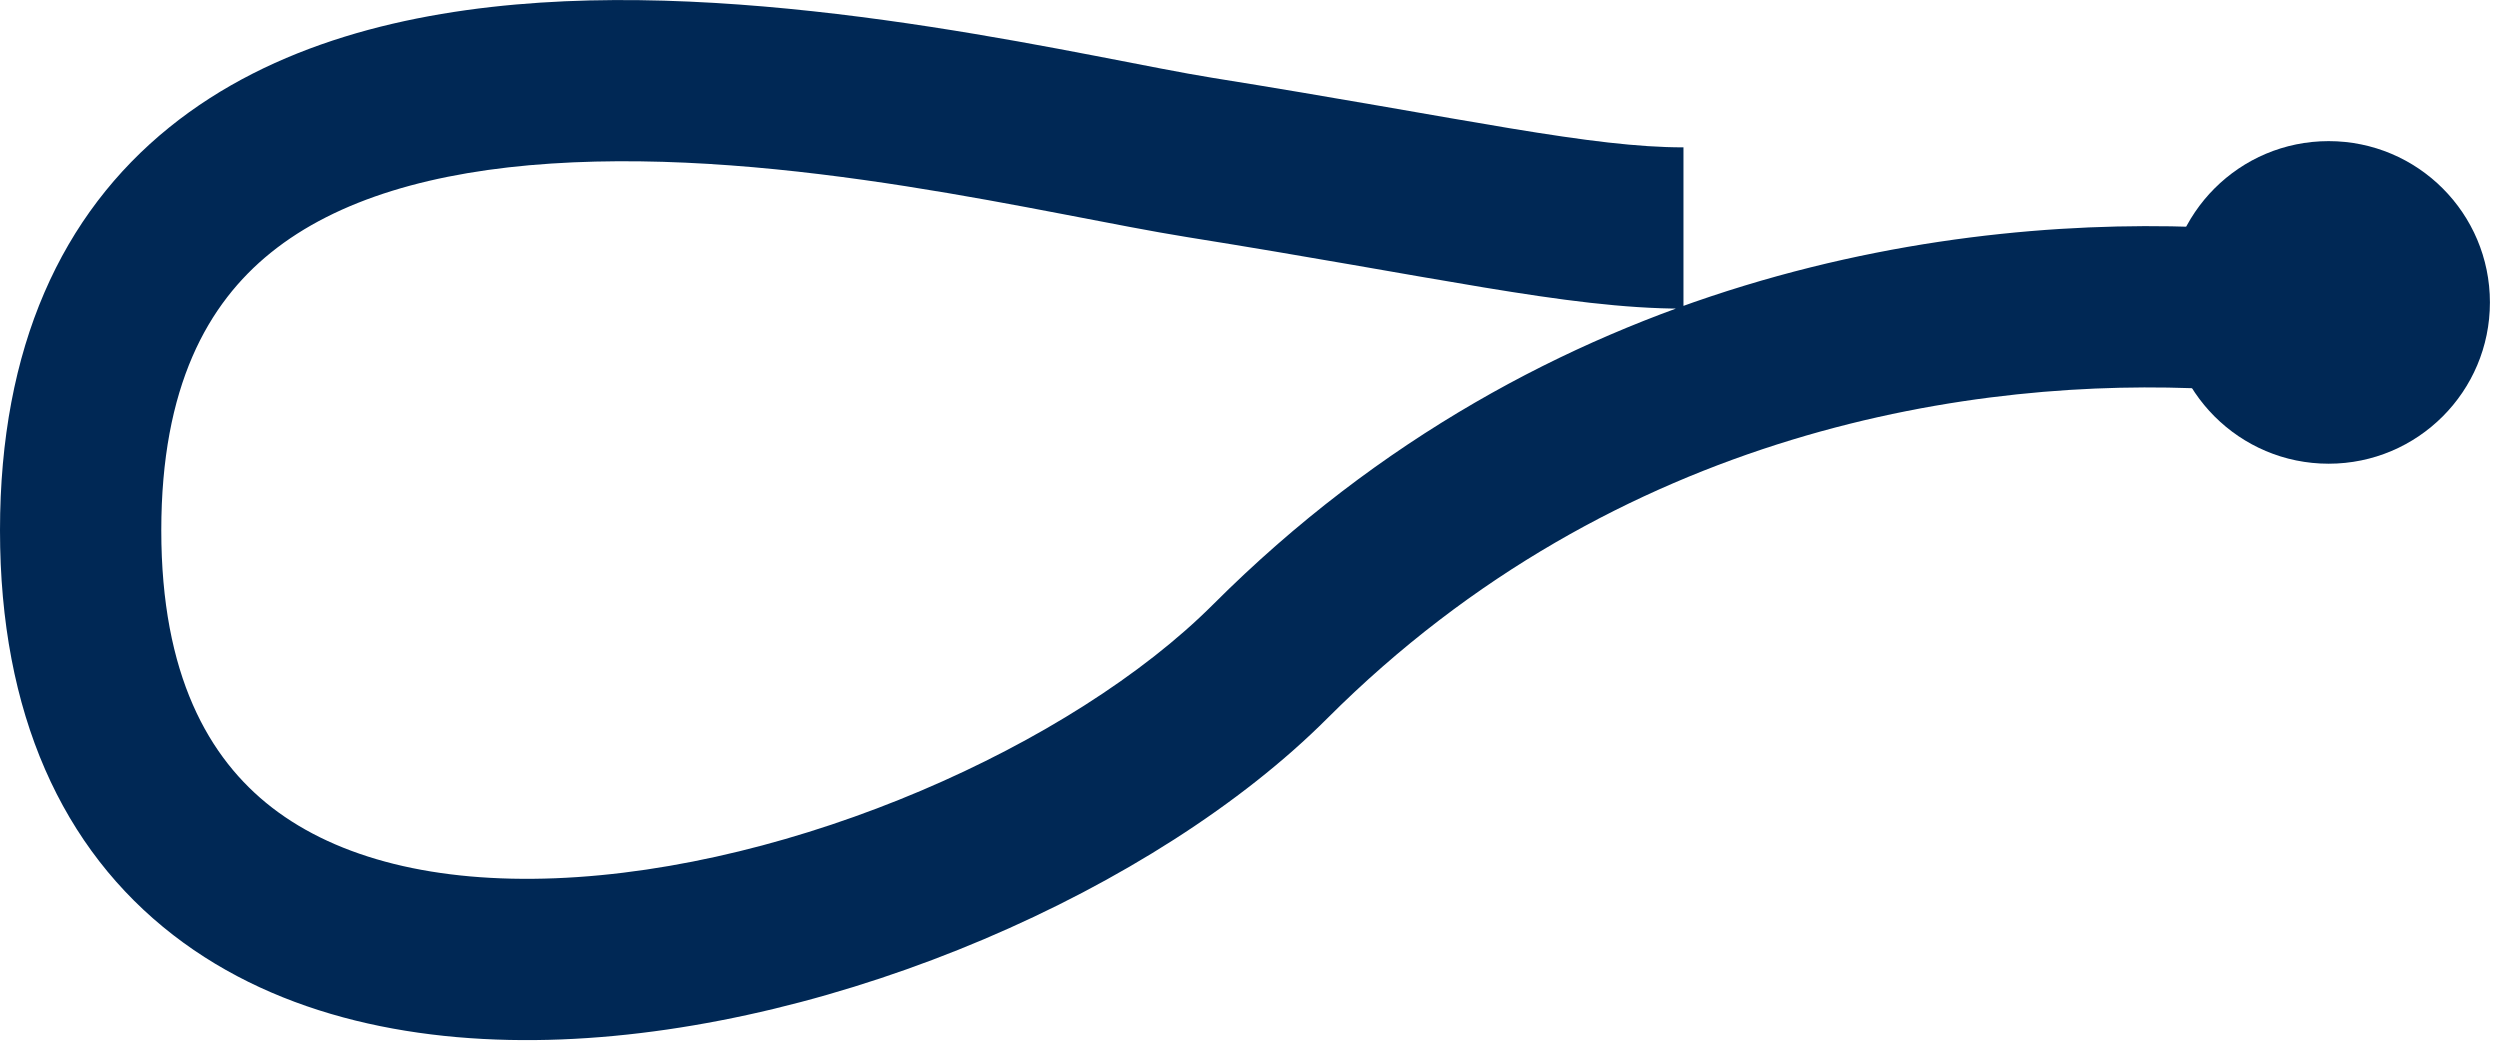
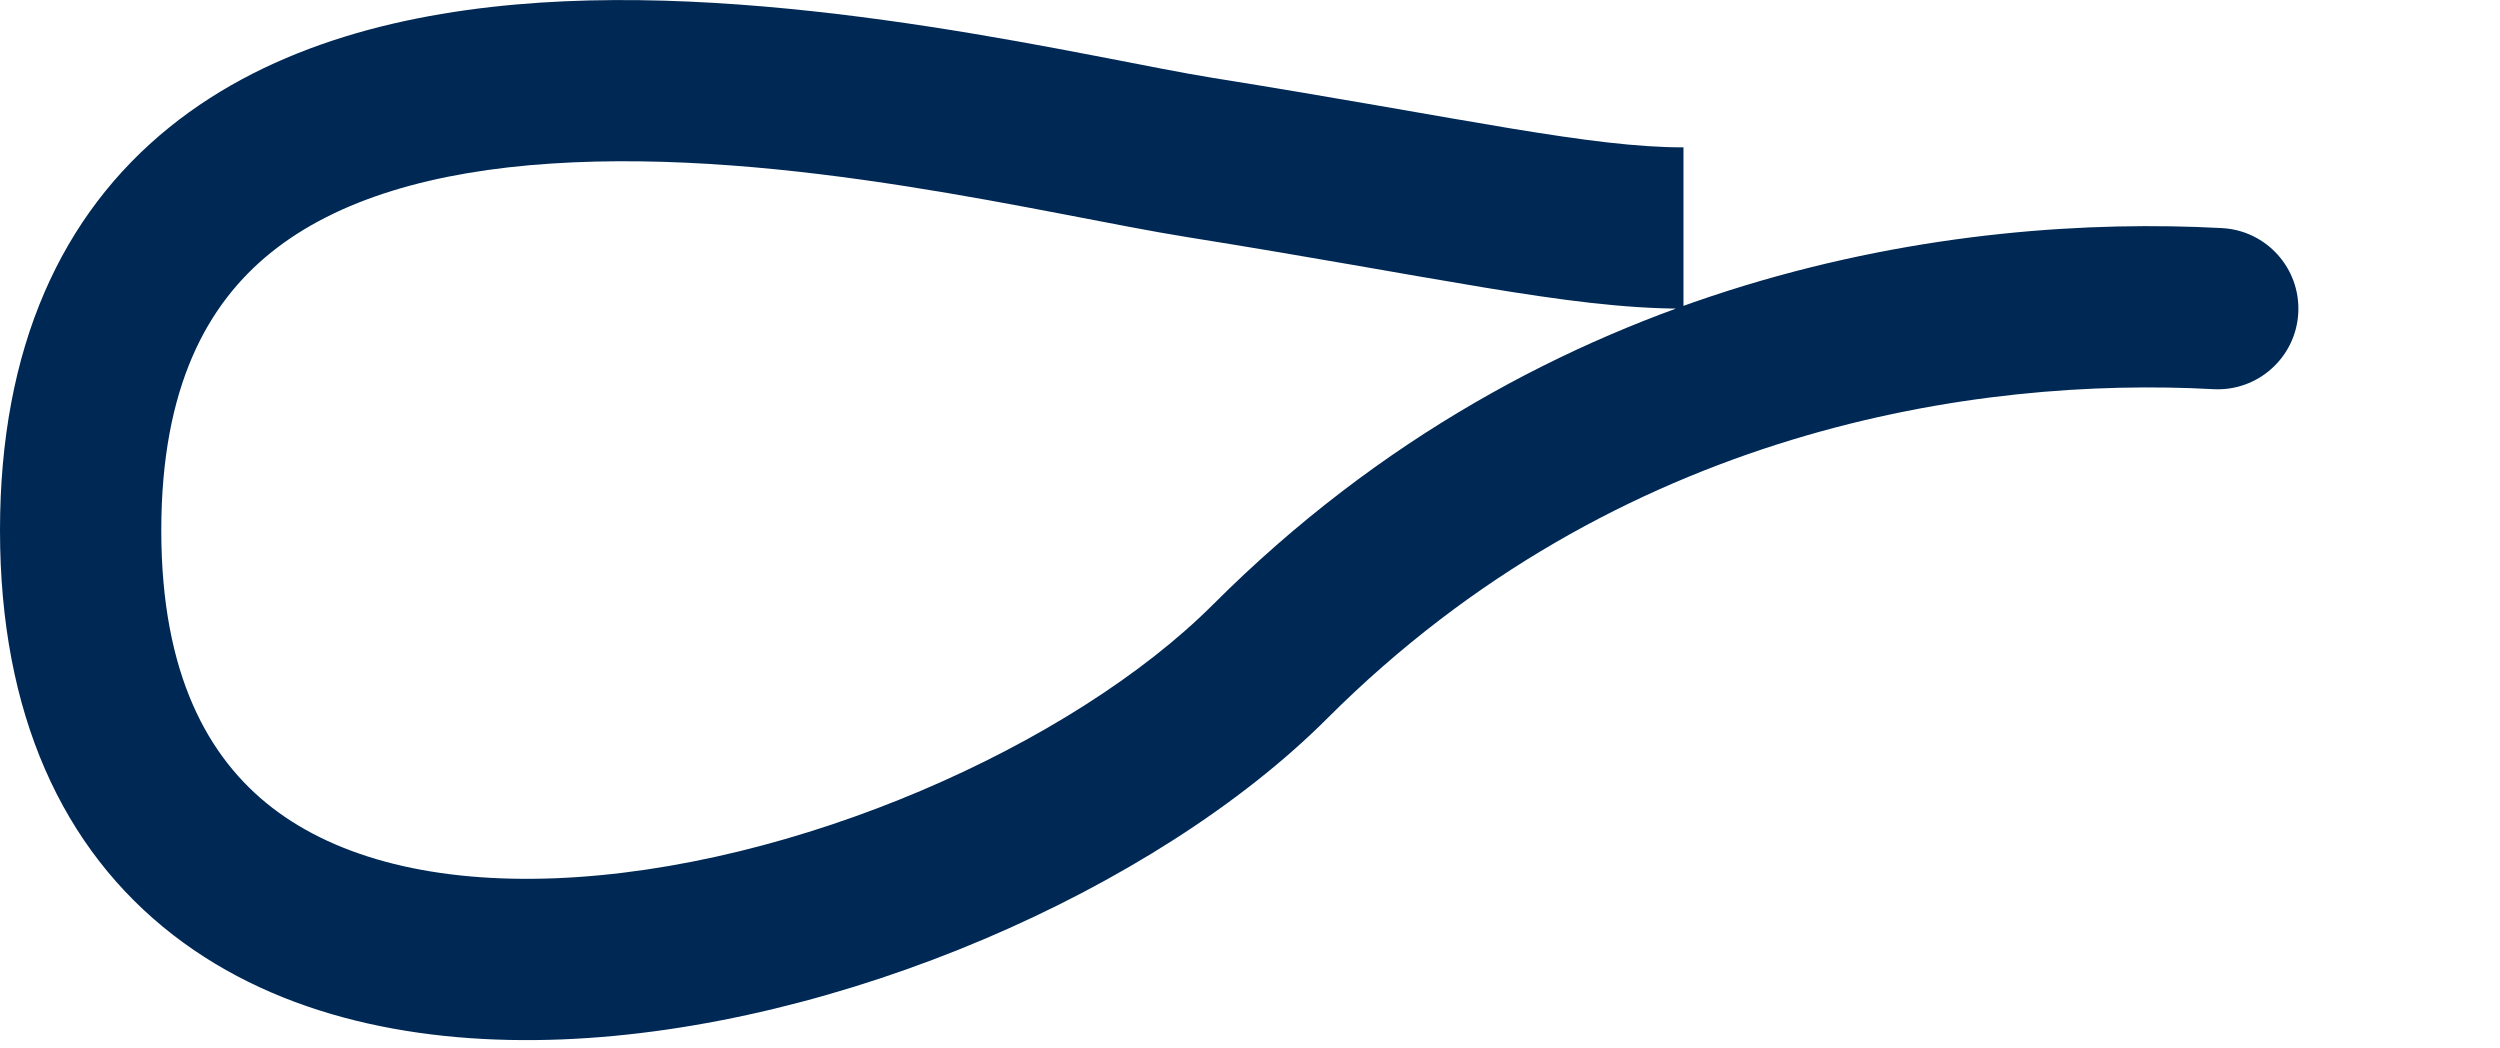
<svg xmlns="http://www.w3.org/2000/svg" width="124" height="52" viewBox="0 0 124 52" fill="none">
-   <circle cx="115.5" cy="15" r="8" fill="#002855" />
-   <path d="M109.784 19.303C111.99 19.422 113.875 17.73 113.994 15.524C114.113 13.319 112.422 11.434 110.216 11.314L109.784 19.303ZM110.216 11.314C97.187 10.61 76.74 13.411 60.172 29.98L65.828 35.637C80.26 21.206 98.146 18.674 109.784 19.303L110.216 11.314ZM60.172 29.98C53.177 36.975 39.4 43.099 27.532 43.562C21.651 43.791 16.792 42.609 13.487 40.052C10.345 37.619 8 33.471 8 26.309L1.35552e-10 26.309C2.34125e-05 35.396 3.093 42.123 8.591 46.378C13.927 50.508 20.912 51.826 27.843 51.556C41.6 51.019 57.323 44.142 65.828 35.637L60.172 29.98ZM8 26.309C8 19.159 10.308 15.057 13.428 12.537C16.734 9.866 21.543 8.494 27.326 8.113C39.039 7.34 52.073 10.671 58.868 11.758L60.132 3.859C54.427 2.946 39.711 -0.722 26.799 0.13C20.269 0.561 13.547 2.157 8.401 6.314C3.067 10.623 -2.34459e-05 17.208 1.35552e-10 26.309L8 26.309ZM58.868 11.758C65.18 12.768 69.623 13.601 73.586 14.255C77.394 14.884 80.547 15.309 83.5 15.309V7.309C81.253 7.309 78.656 6.984 74.889 6.362C71.277 5.766 66.32 4.849 60.132 3.859L58.868 11.758Z" fill="#002855" />
+   <path d="M109.784 19.303C111.99 19.422 113.875 17.73 113.994 15.524C114.113 13.319 112.422 11.434 110.216 11.314L109.784 19.303ZM110.216 11.314C97.187 10.61 76.74 13.411 60.172 29.98L65.828 35.637C80.26 21.206 98.146 18.674 109.784 19.303L110.216 11.314ZM60.172 29.98C53.177 36.975 39.4 43.099 27.532 43.562C21.651 43.791 16.792 42.609 13.487 40.052C10.345 37.619 8 33.471 8 26.309L1.35552e-10 26.309C2.34125e-05 35.396 3.093 42.123 8.591 46.378C13.927 50.508 20.912 51.826 27.843 51.556C41.6 51.019 57.323 44.142 65.828 35.637L60.172 29.98ZM8 26.309C8 19.159 10.308 15.057 13.428 12.537C16.734 9.866 21.543 8.494 27.326 8.113C39.039 7.34 52.073 10.671 58.868 11.758L60.132 3.859C54.427 2.946 39.711 -0.722 26.799 0.13C20.269 0.561 13.547 2.157 8.401 6.314C3.067 10.623 -2.34459e-05 17.208 1.35552e-10 26.309L8 26.309ZM58.868 11.758C65.18 12.768 69.623 13.601 73.586 14.255C77.394 14.884 80.547 15.309 83.5 15.309V7.309C81.253 7.309 78.656 6.984 74.889 6.362C71.277 5.766 66.32 4.849 60.132 3.859L58.868 11.758" fill="#002855" />
</svg>